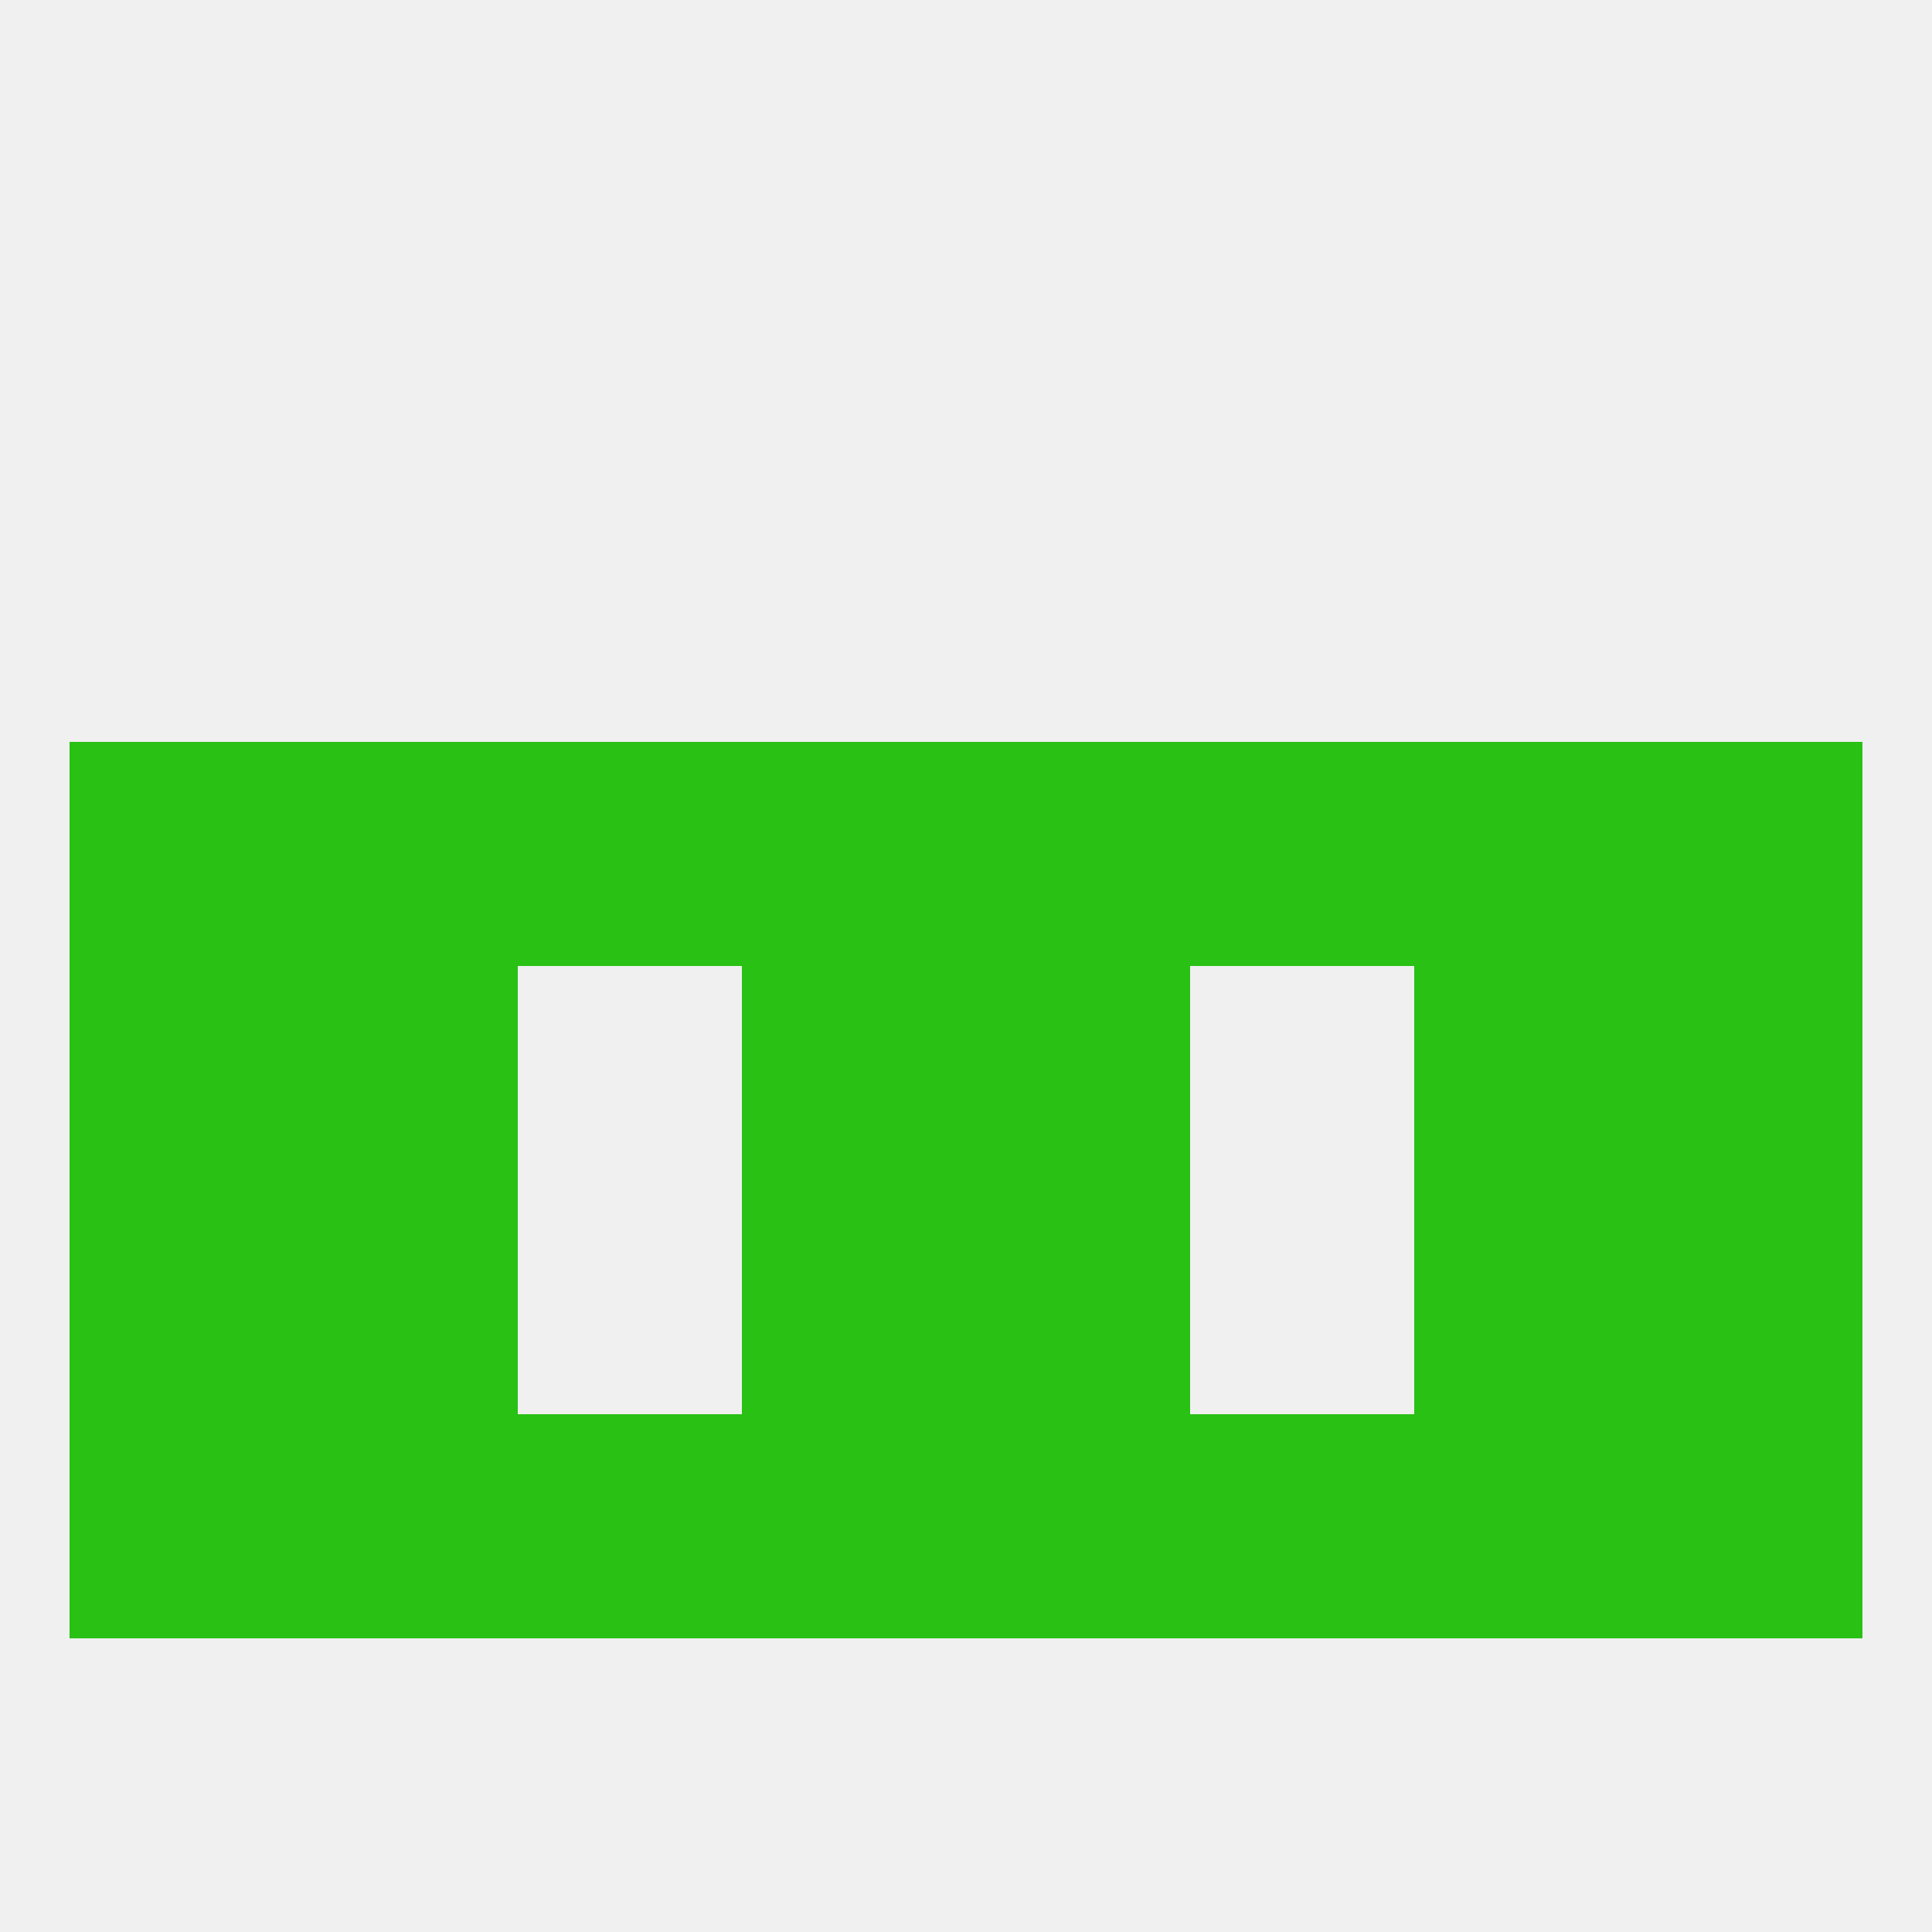
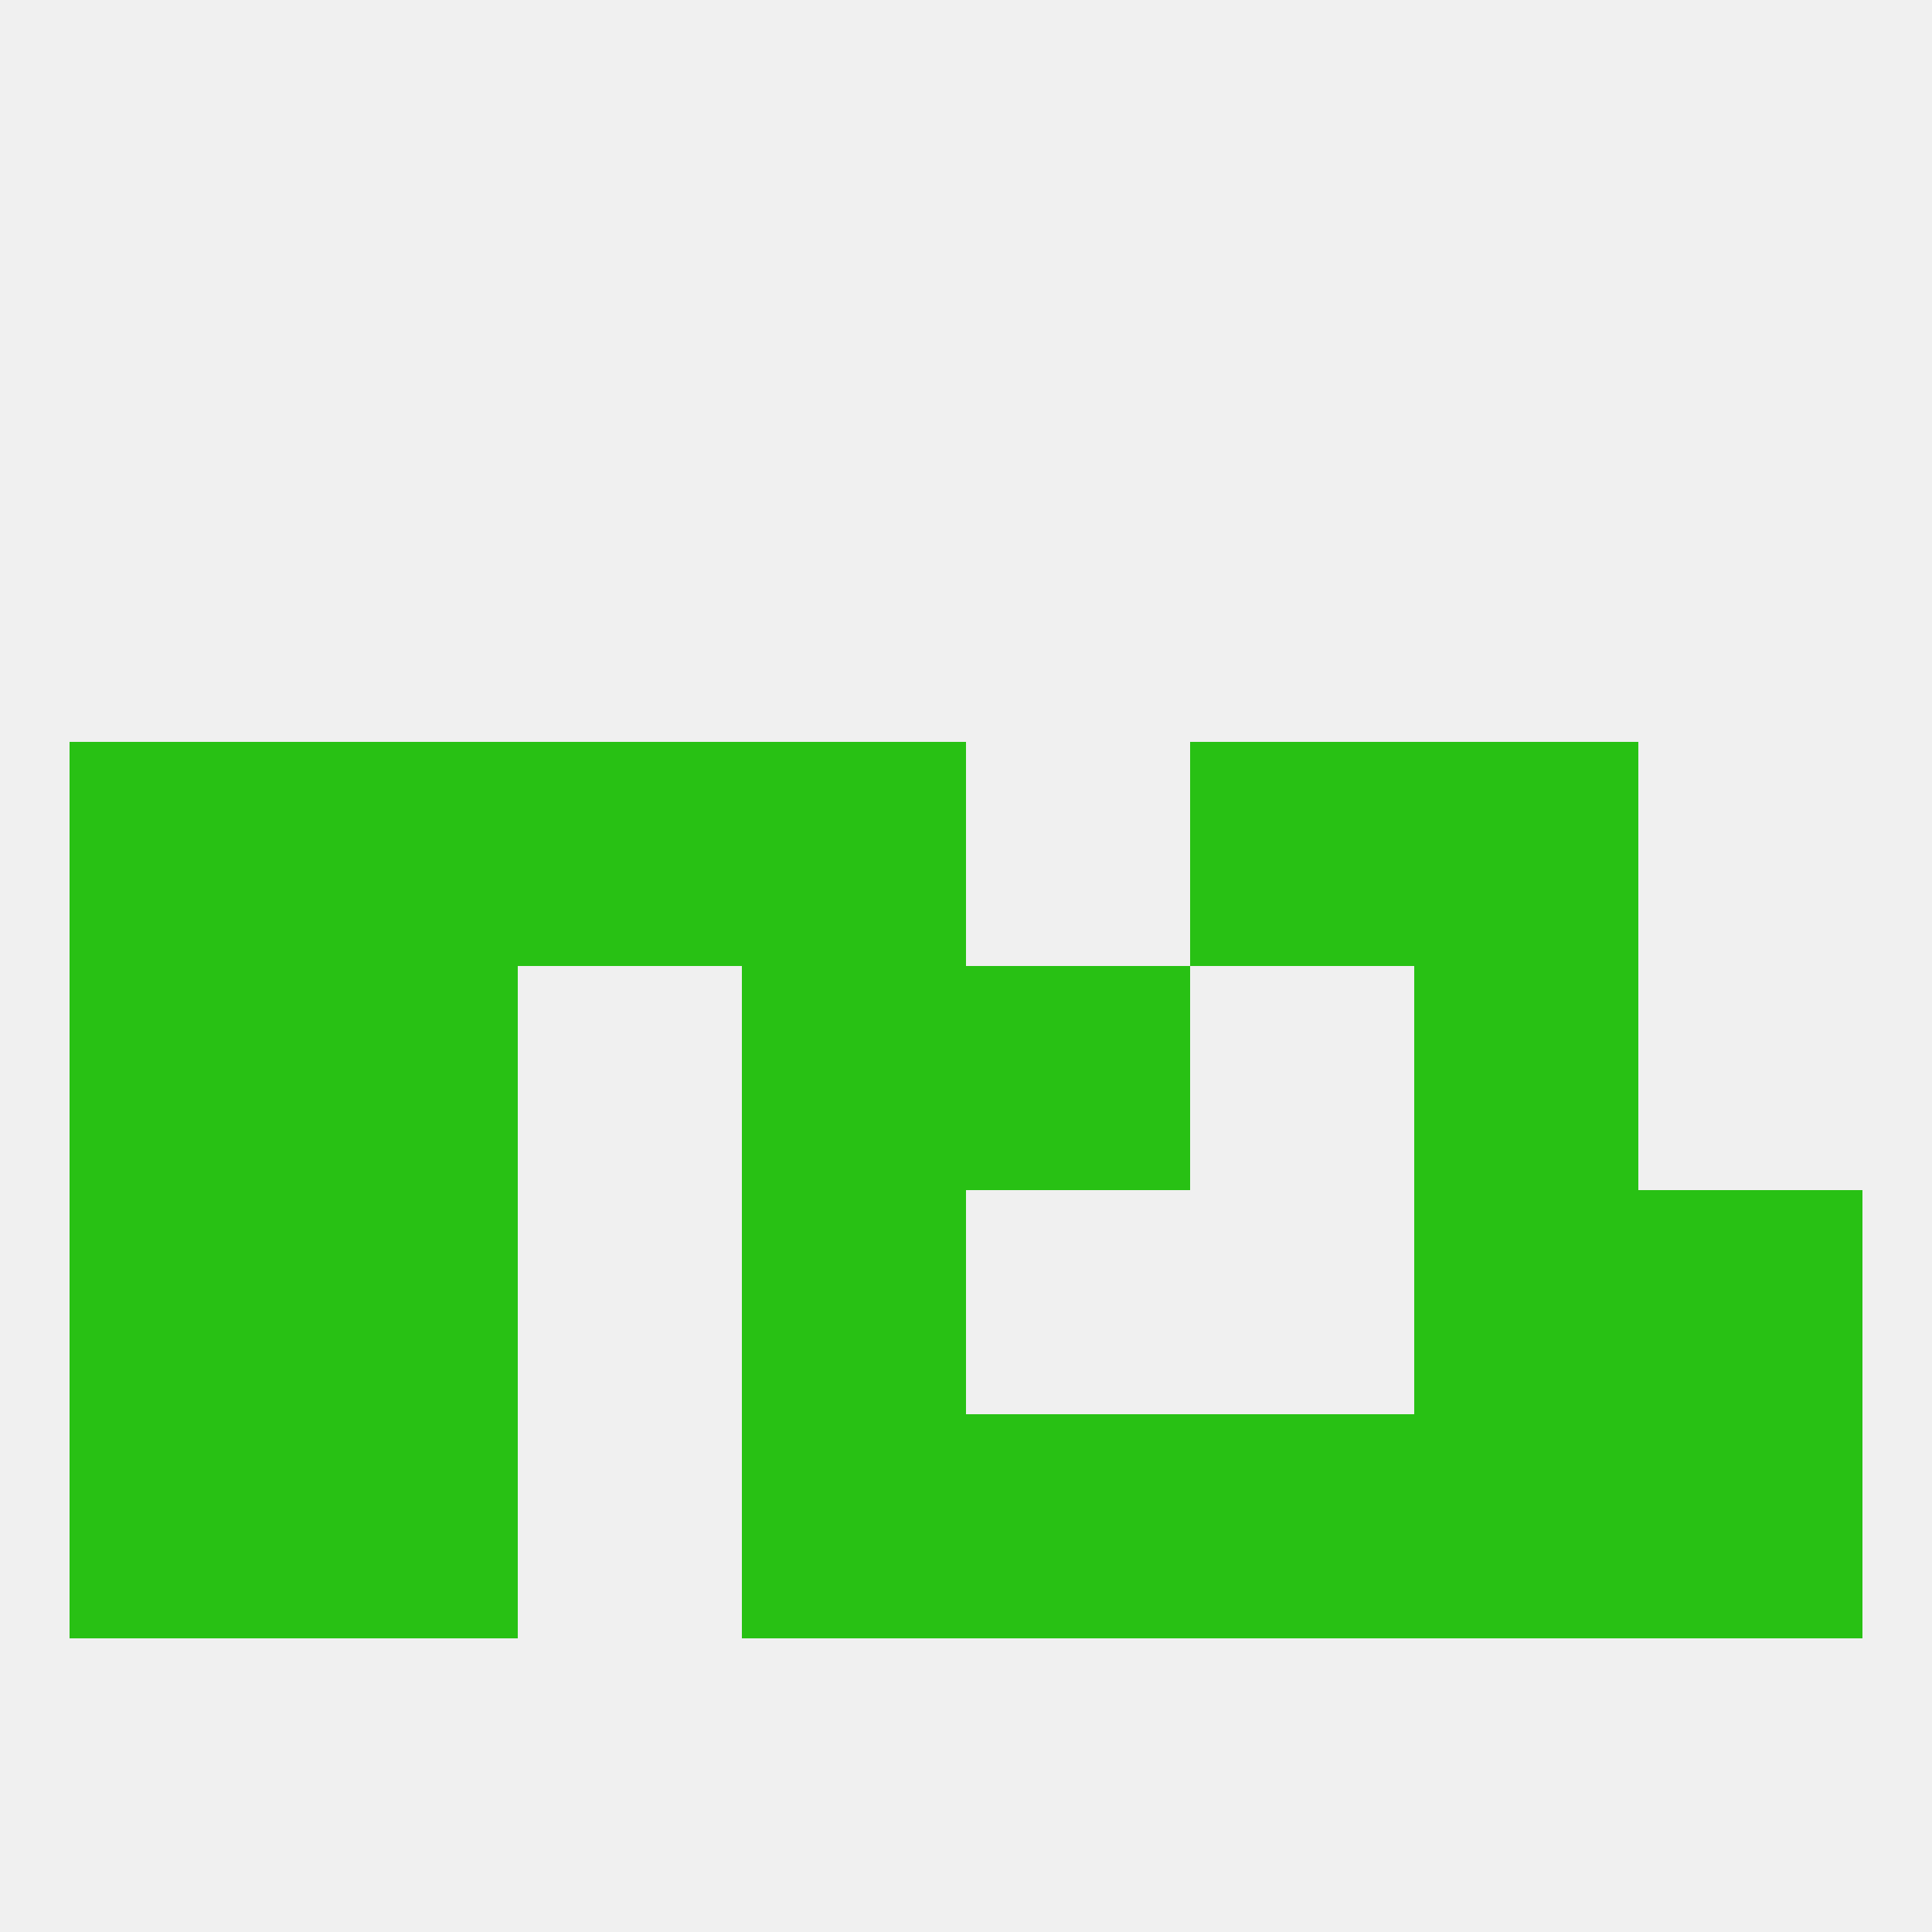
<svg xmlns="http://www.w3.org/2000/svg" version="1.1" baseprofile="full" width="250" height="250" viewBox="0 0 250 250">
  <rect width="100%" height="100%" fill="rgba(240,240,240,255)" />
  <rect x="9" y="154" width="29" height="29" fill="rgba(40,193,20,255)" />
  <rect x="212" y="154" width="29" height="29" fill="rgba(40,193,20,255)" />
  <rect x="96" y="154" width="29" height="29" fill="rgba(40,193,20,255)" />
-   <rect x="125" y="154" width="29" height="29" fill="rgba(40,193,20,255)" />
  <rect x="38" y="154" width="29" height="29" fill="rgba(40,193,20,255)" />
  <rect x="183" y="154" width="29" height="29" fill="rgba(40,193,20,255)" />
  <rect x="183" y="125" width="29" height="29" fill="rgba(40,193,20,255)" />
  <rect x="96" y="125" width="29" height="29" fill="rgba(40,193,20,255)" />
  <rect x="125" y="125" width="29" height="29" fill="rgba(40,193,20,255)" />
  <rect x="9" y="125" width="29" height="29" fill="rgba(40,193,20,255)" />
-   <rect x="212" y="125" width="29" height="29" fill="rgba(40,193,20,255)" />
  <rect x="38" y="125" width="29" height="29" fill="rgba(40,193,20,255)" />
  <rect x="183" y="96" width="29" height="29" fill="rgba(40,193,20,255)" />
  <rect x="67" y="96" width="29" height="29" fill="rgba(40,193,20,255)" />
  <rect x="154" y="96" width="29" height="29" fill="rgba(40,193,20,255)" />
  <rect x="96" y="96" width="29" height="29" fill="rgba(40,193,20,255)" />
-   <rect x="125" y="96" width="29" height="29" fill="rgba(40,193,20,255)" />
  <rect x="9" y="96" width="29" height="29" fill="rgba(40,193,20,255)" />
-   <rect x="212" y="96" width="29" height="29" fill="rgba(40,193,20,255)" />
  <rect x="38" y="96" width="29" height="29" fill="rgba(40,193,20,255)" />
  <rect x="212" y="183" width="29" height="29" fill="rgba(40,193,20,255)" />
  <rect x="96" y="183" width="29" height="29" fill="rgba(40,193,20,255)" />
  <rect x="125" y="183" width="29" height="29" fill="rgba(40,193,20,255)" />
-   <rect x="67" y="183" width="29" height="29" fill="rgba(40,193,20,255)" />
  <rect x="154" y="183" width="29" height="29" fill="rgba(40,193,20,255)" />
  <rect x="38" y="183" width="29" height="29" fill="rgba(40,193,20,255)" />
  <rect x="183" y="183" width="29" height="29" fill="rgba(40,193,20,255)" />
  <rect x="9" y="183" width="29" height="29" fill="rgba(40,193,20,255)" />
</svg>